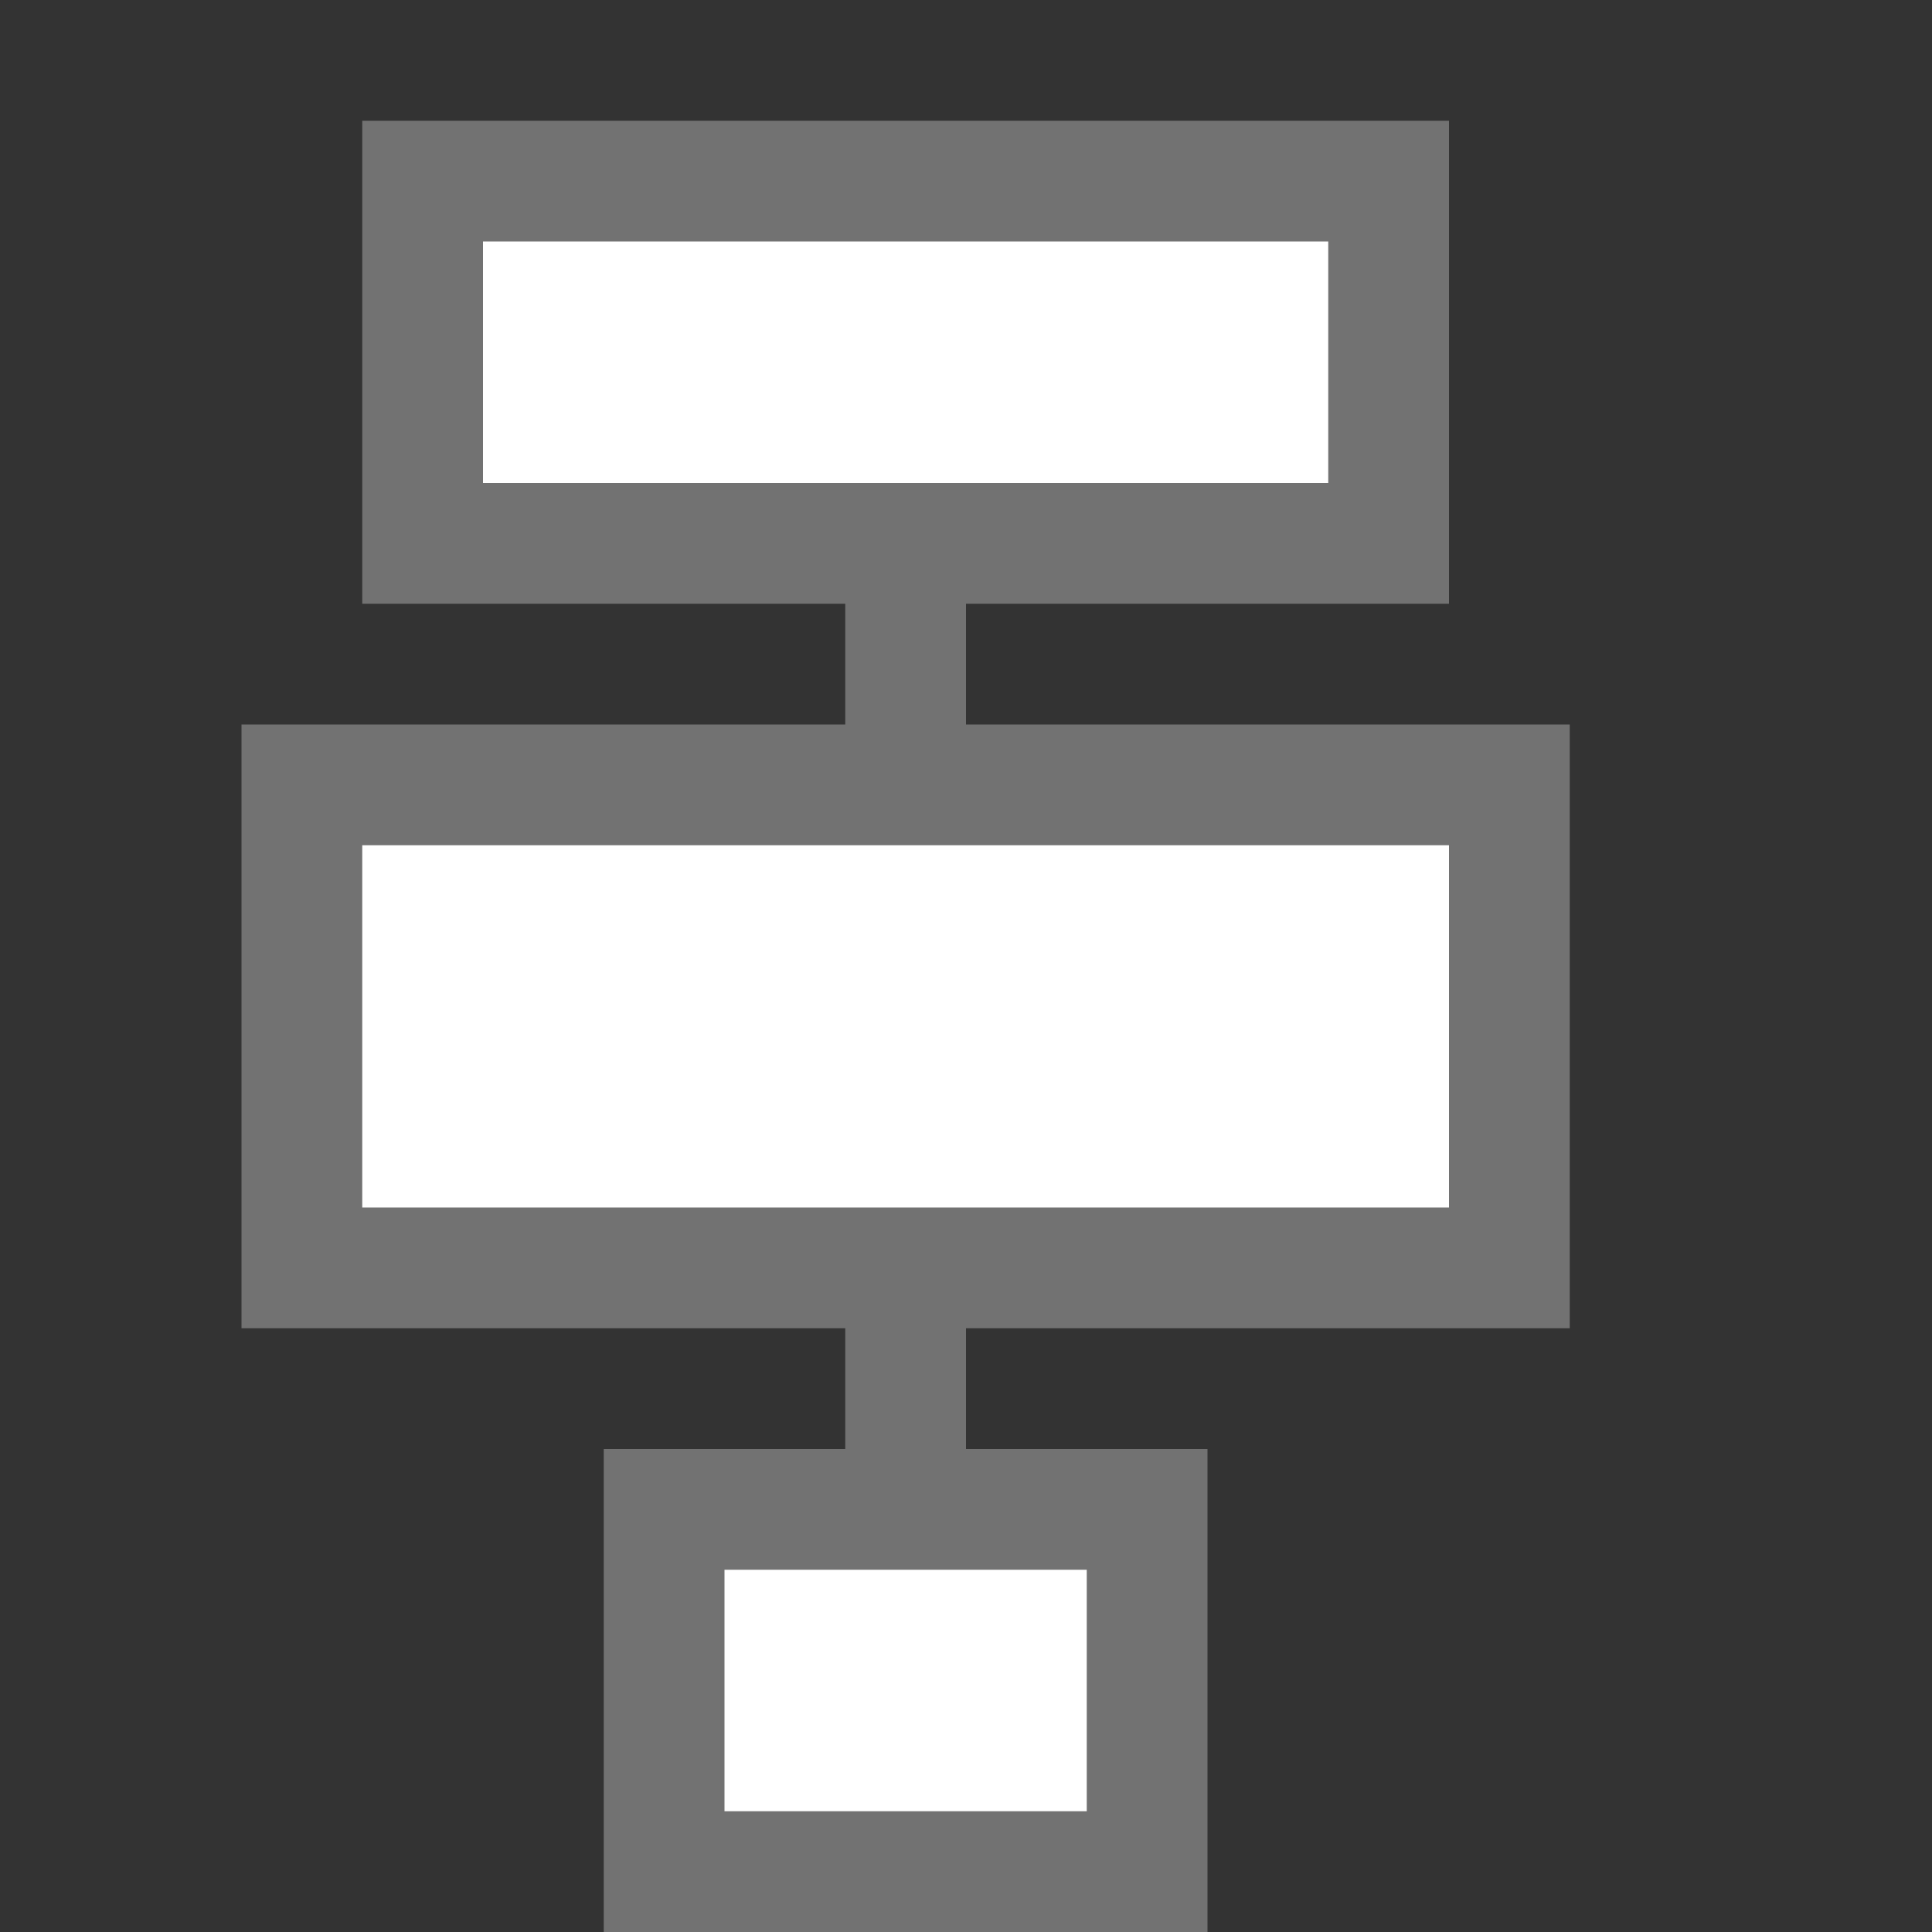
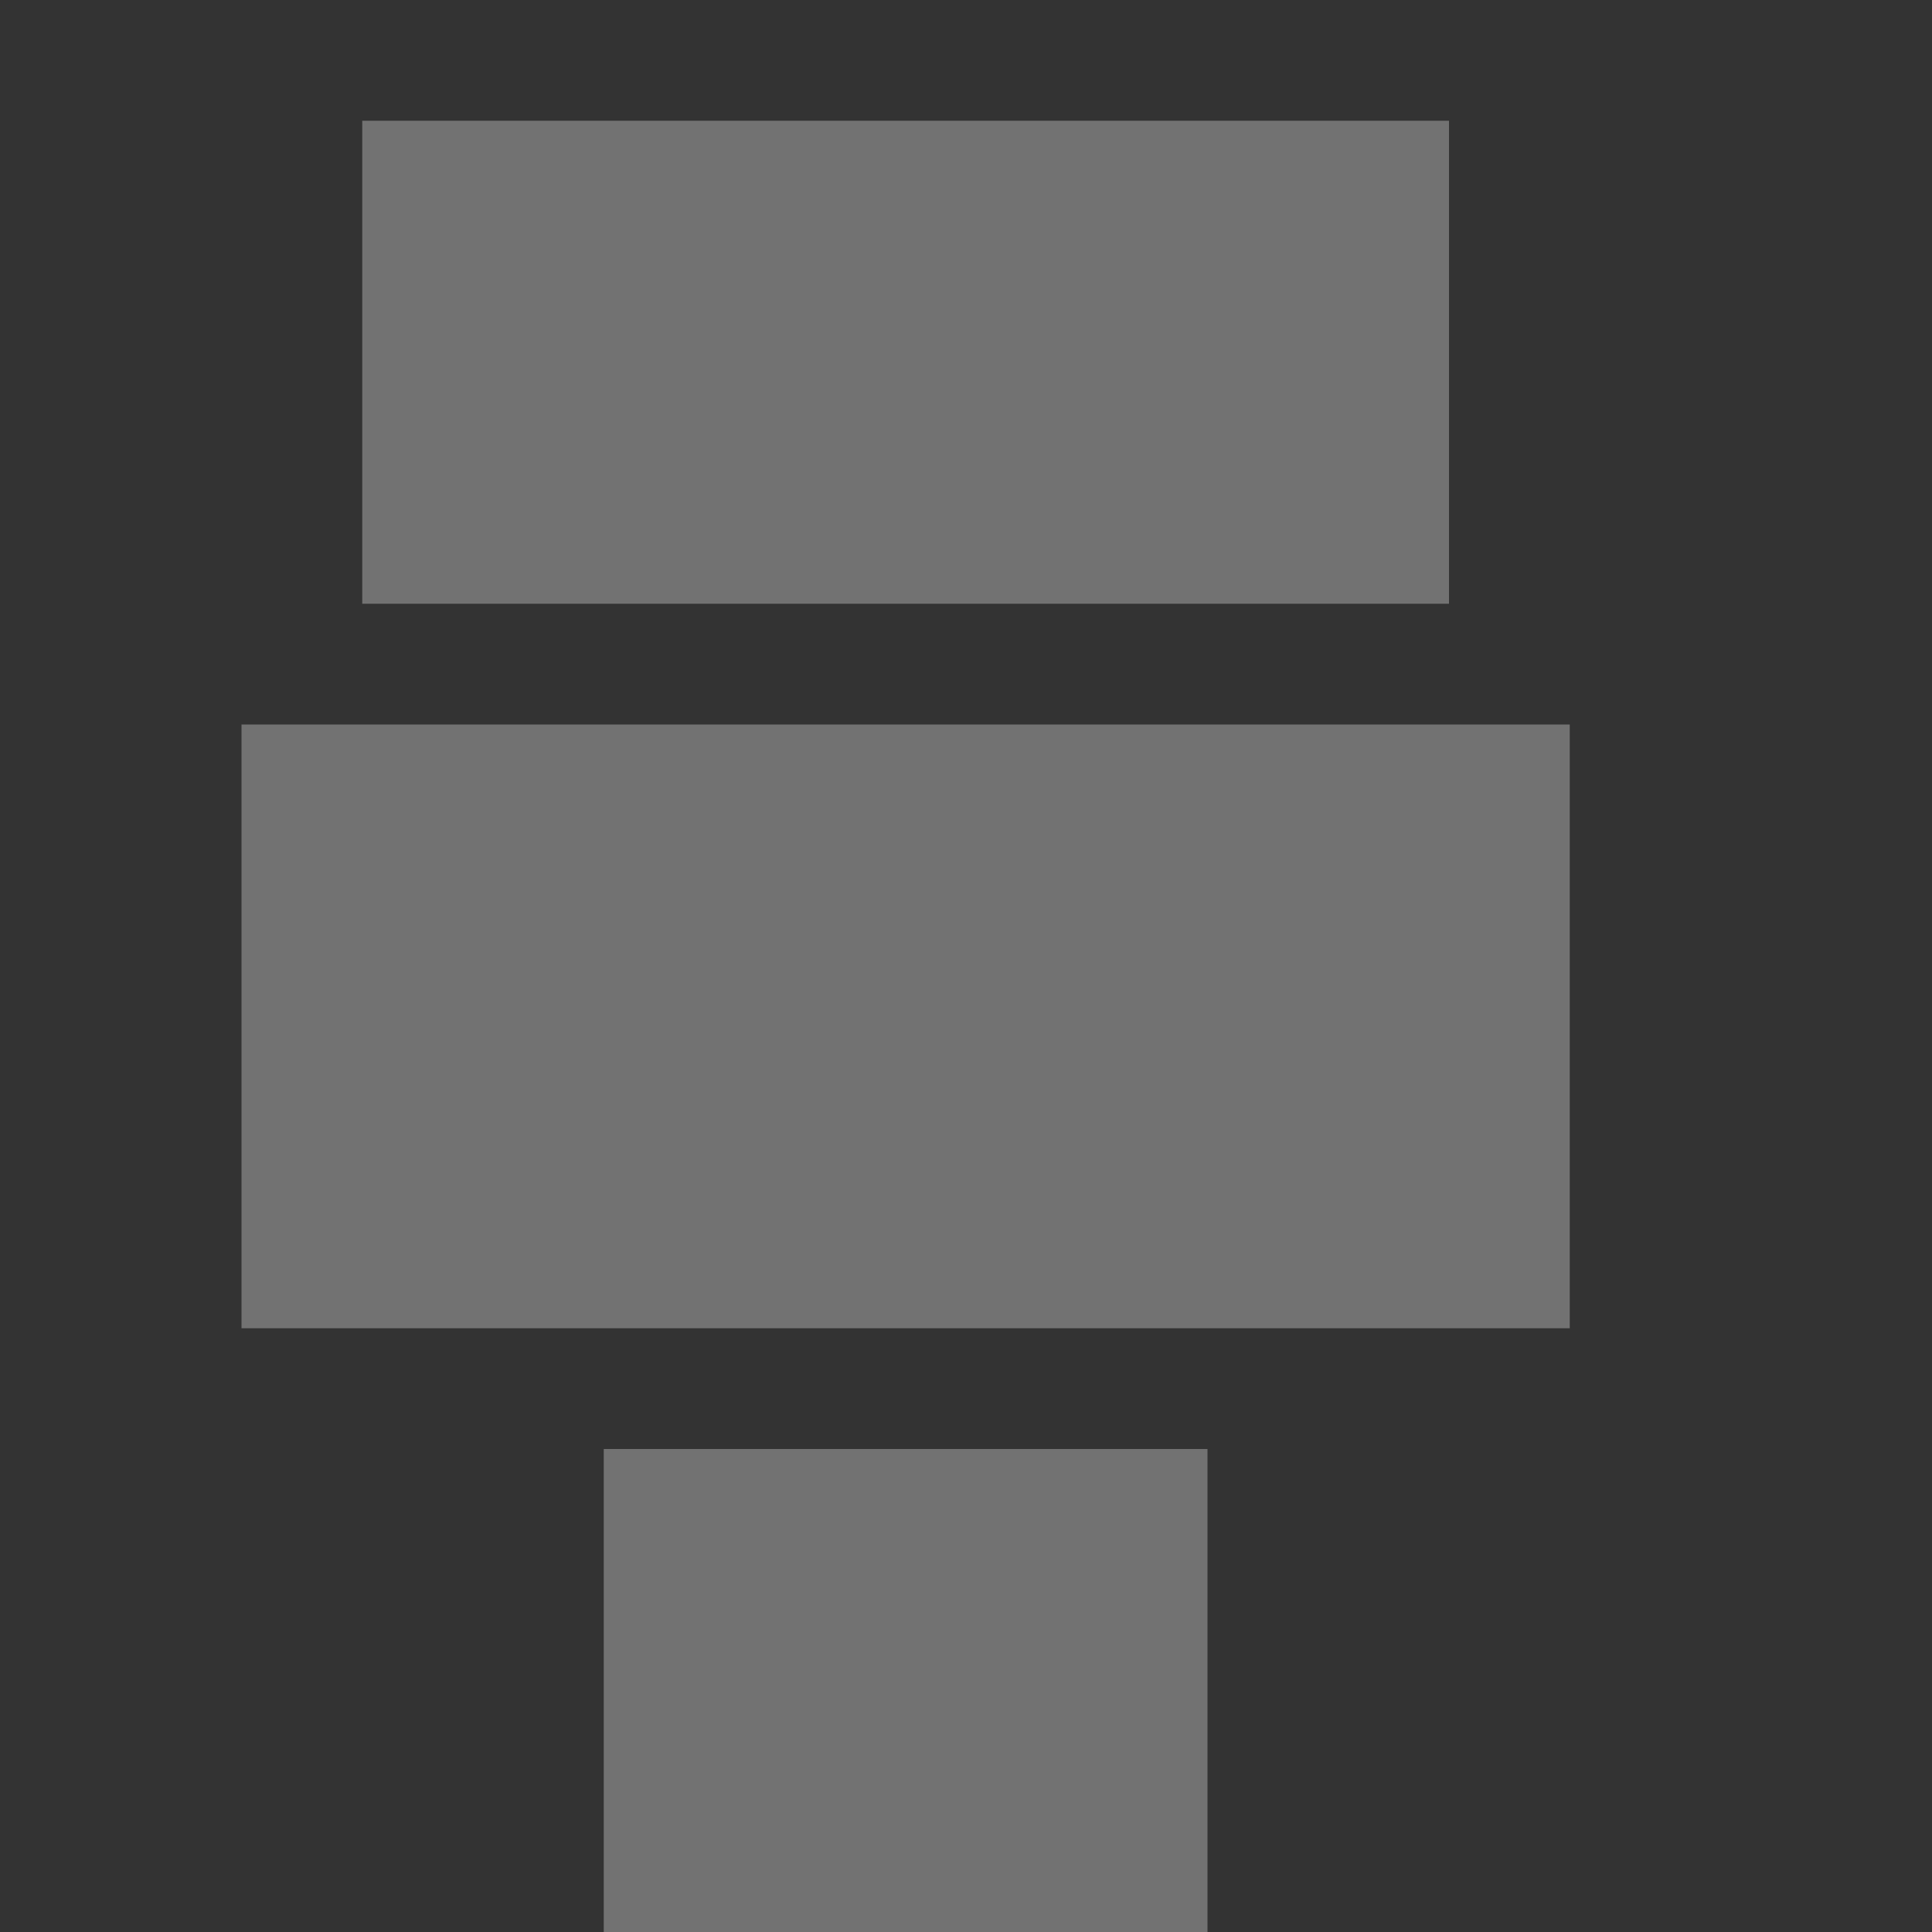
<svg xmlns="http://www.w3.org/2000/svg" width="32" height="32">
  <rect width="100%" height="100%" fill="#333333" stroke="none" />
-   <path fill="#727272" d="M16 10v15h-2V10zM24 2v8H6V2z" />
-   <path fill="#fff" d="M22 4v4H8V4z" />
+   <path fill="#727272" d="M16 10v15V10zM24 2v8H6V2z" />
  <path fill="#727272" d="M26 12v10H4V12zM20 24v8H10v-8z" />
-   <path fill="#fff" d="M24 14v6H6v-6zM18 26v4h-6v-4z" />
</svg>